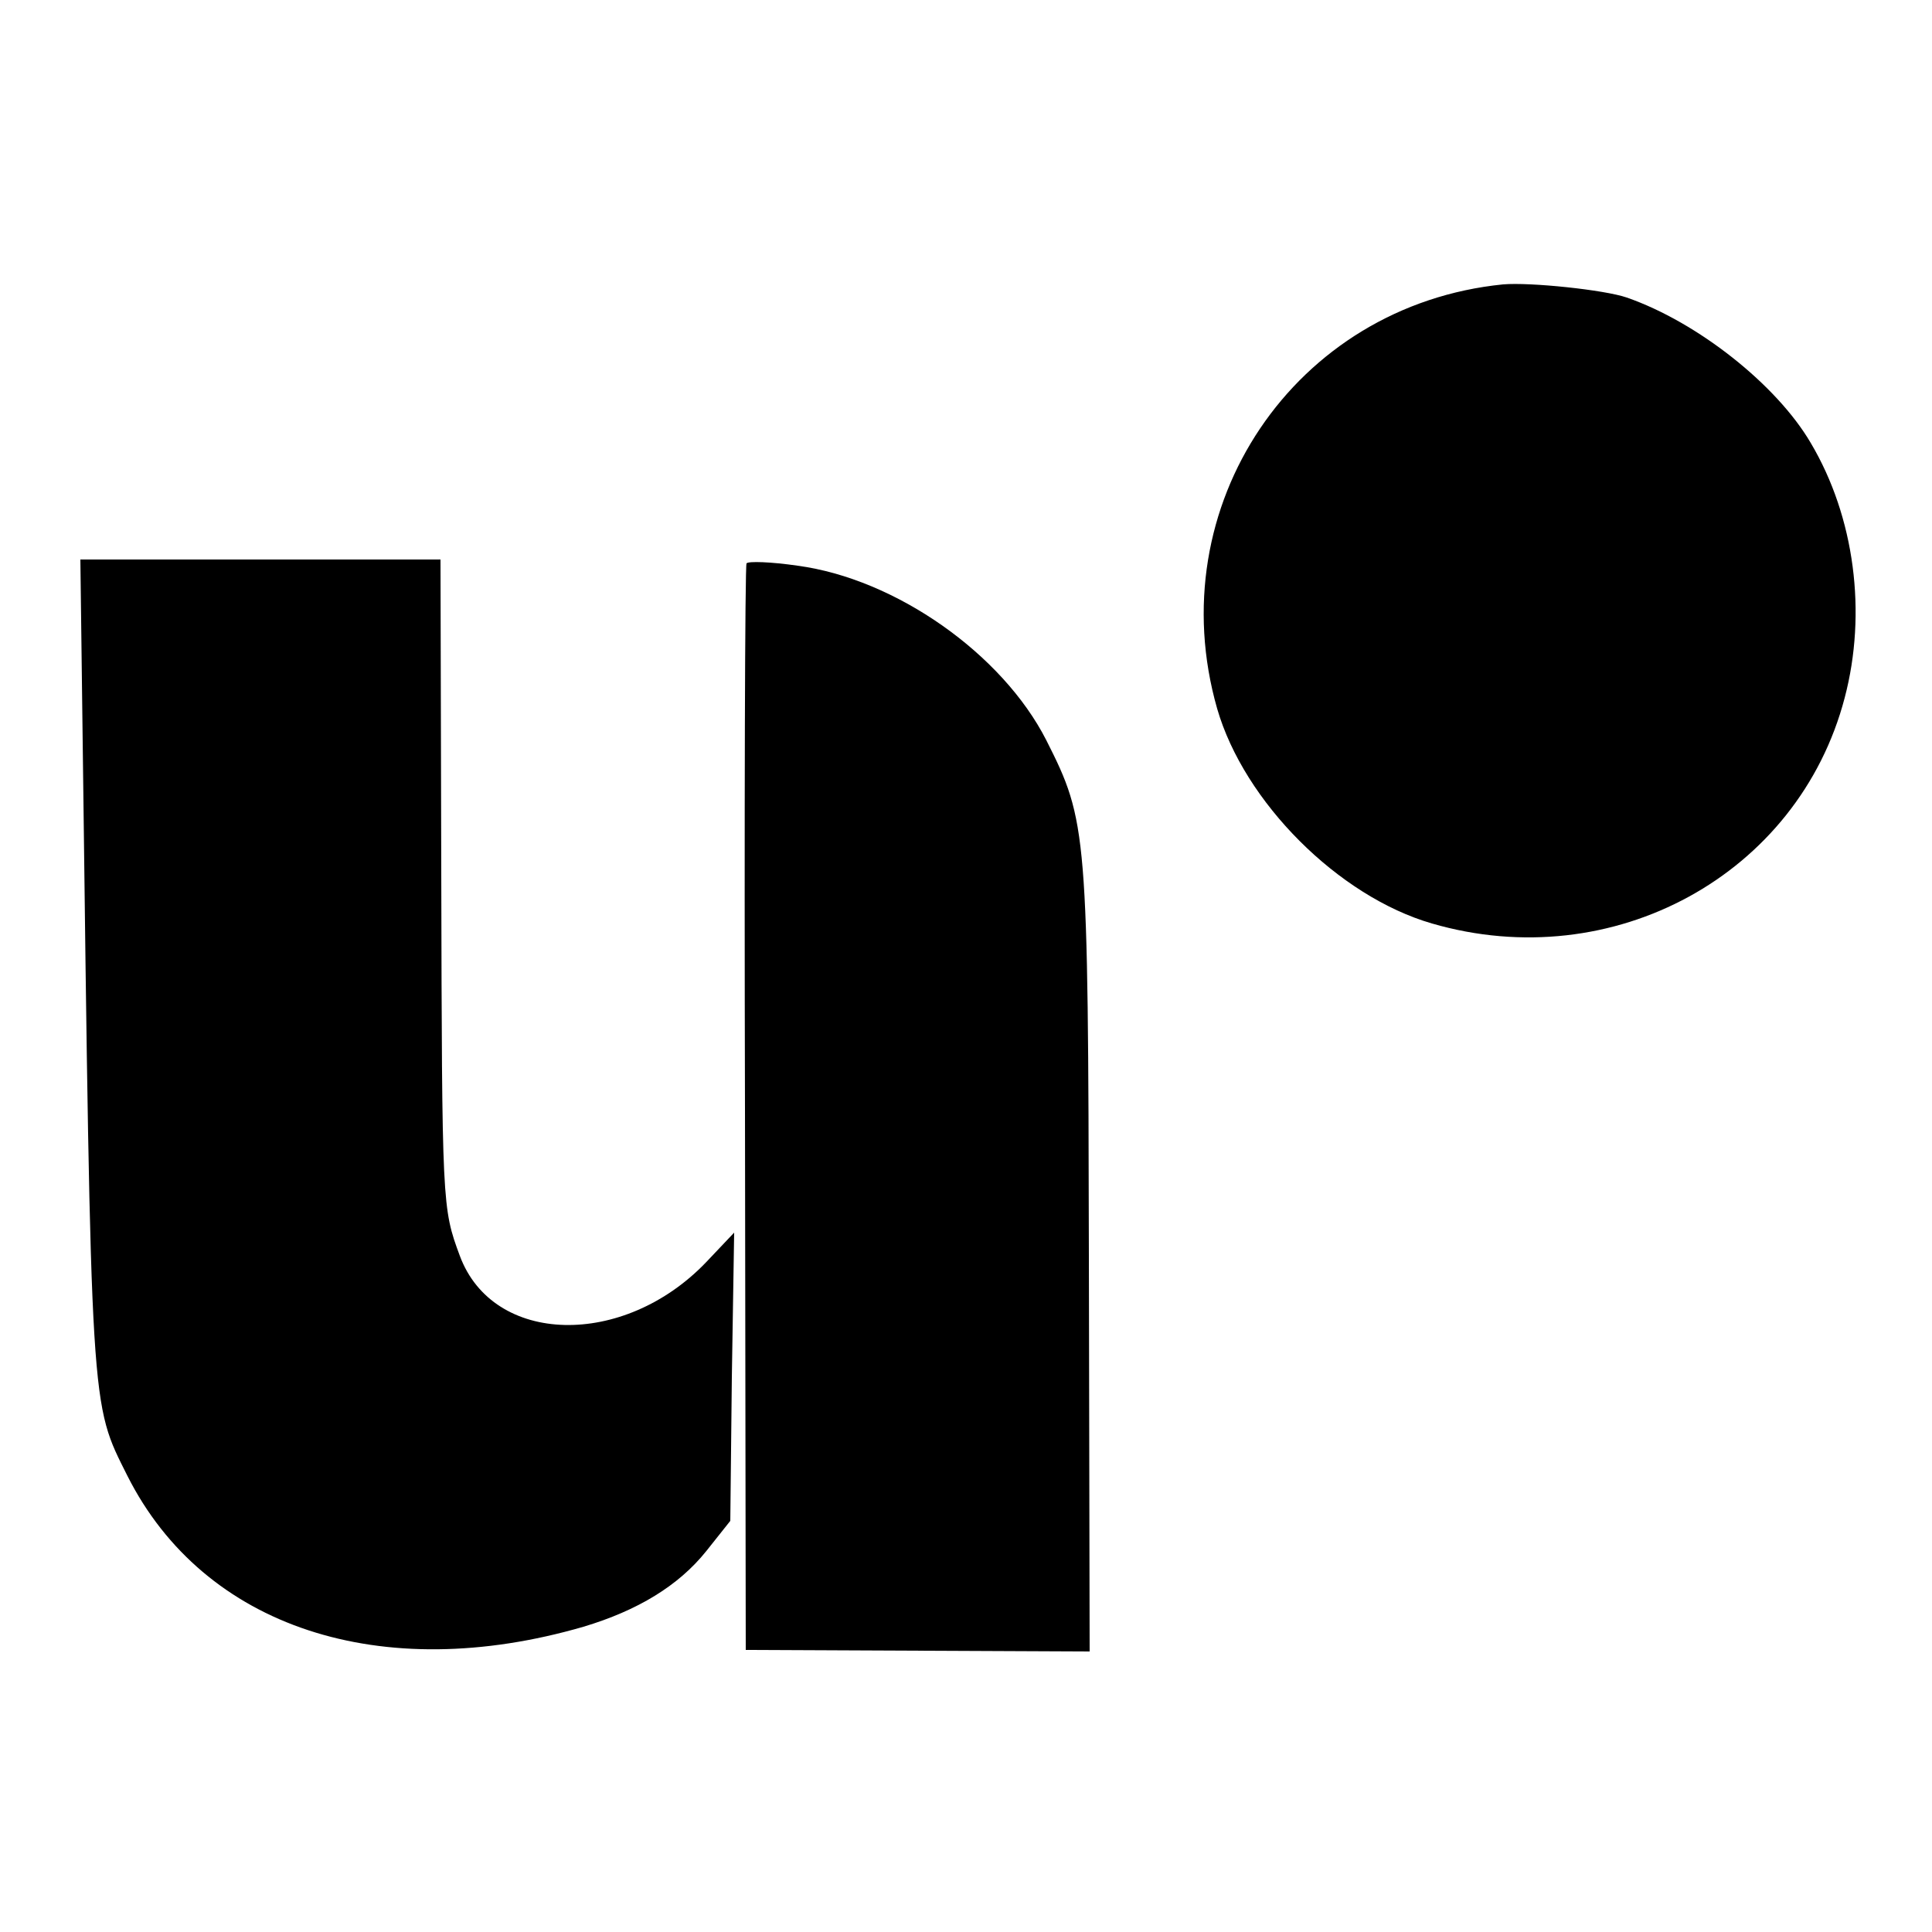
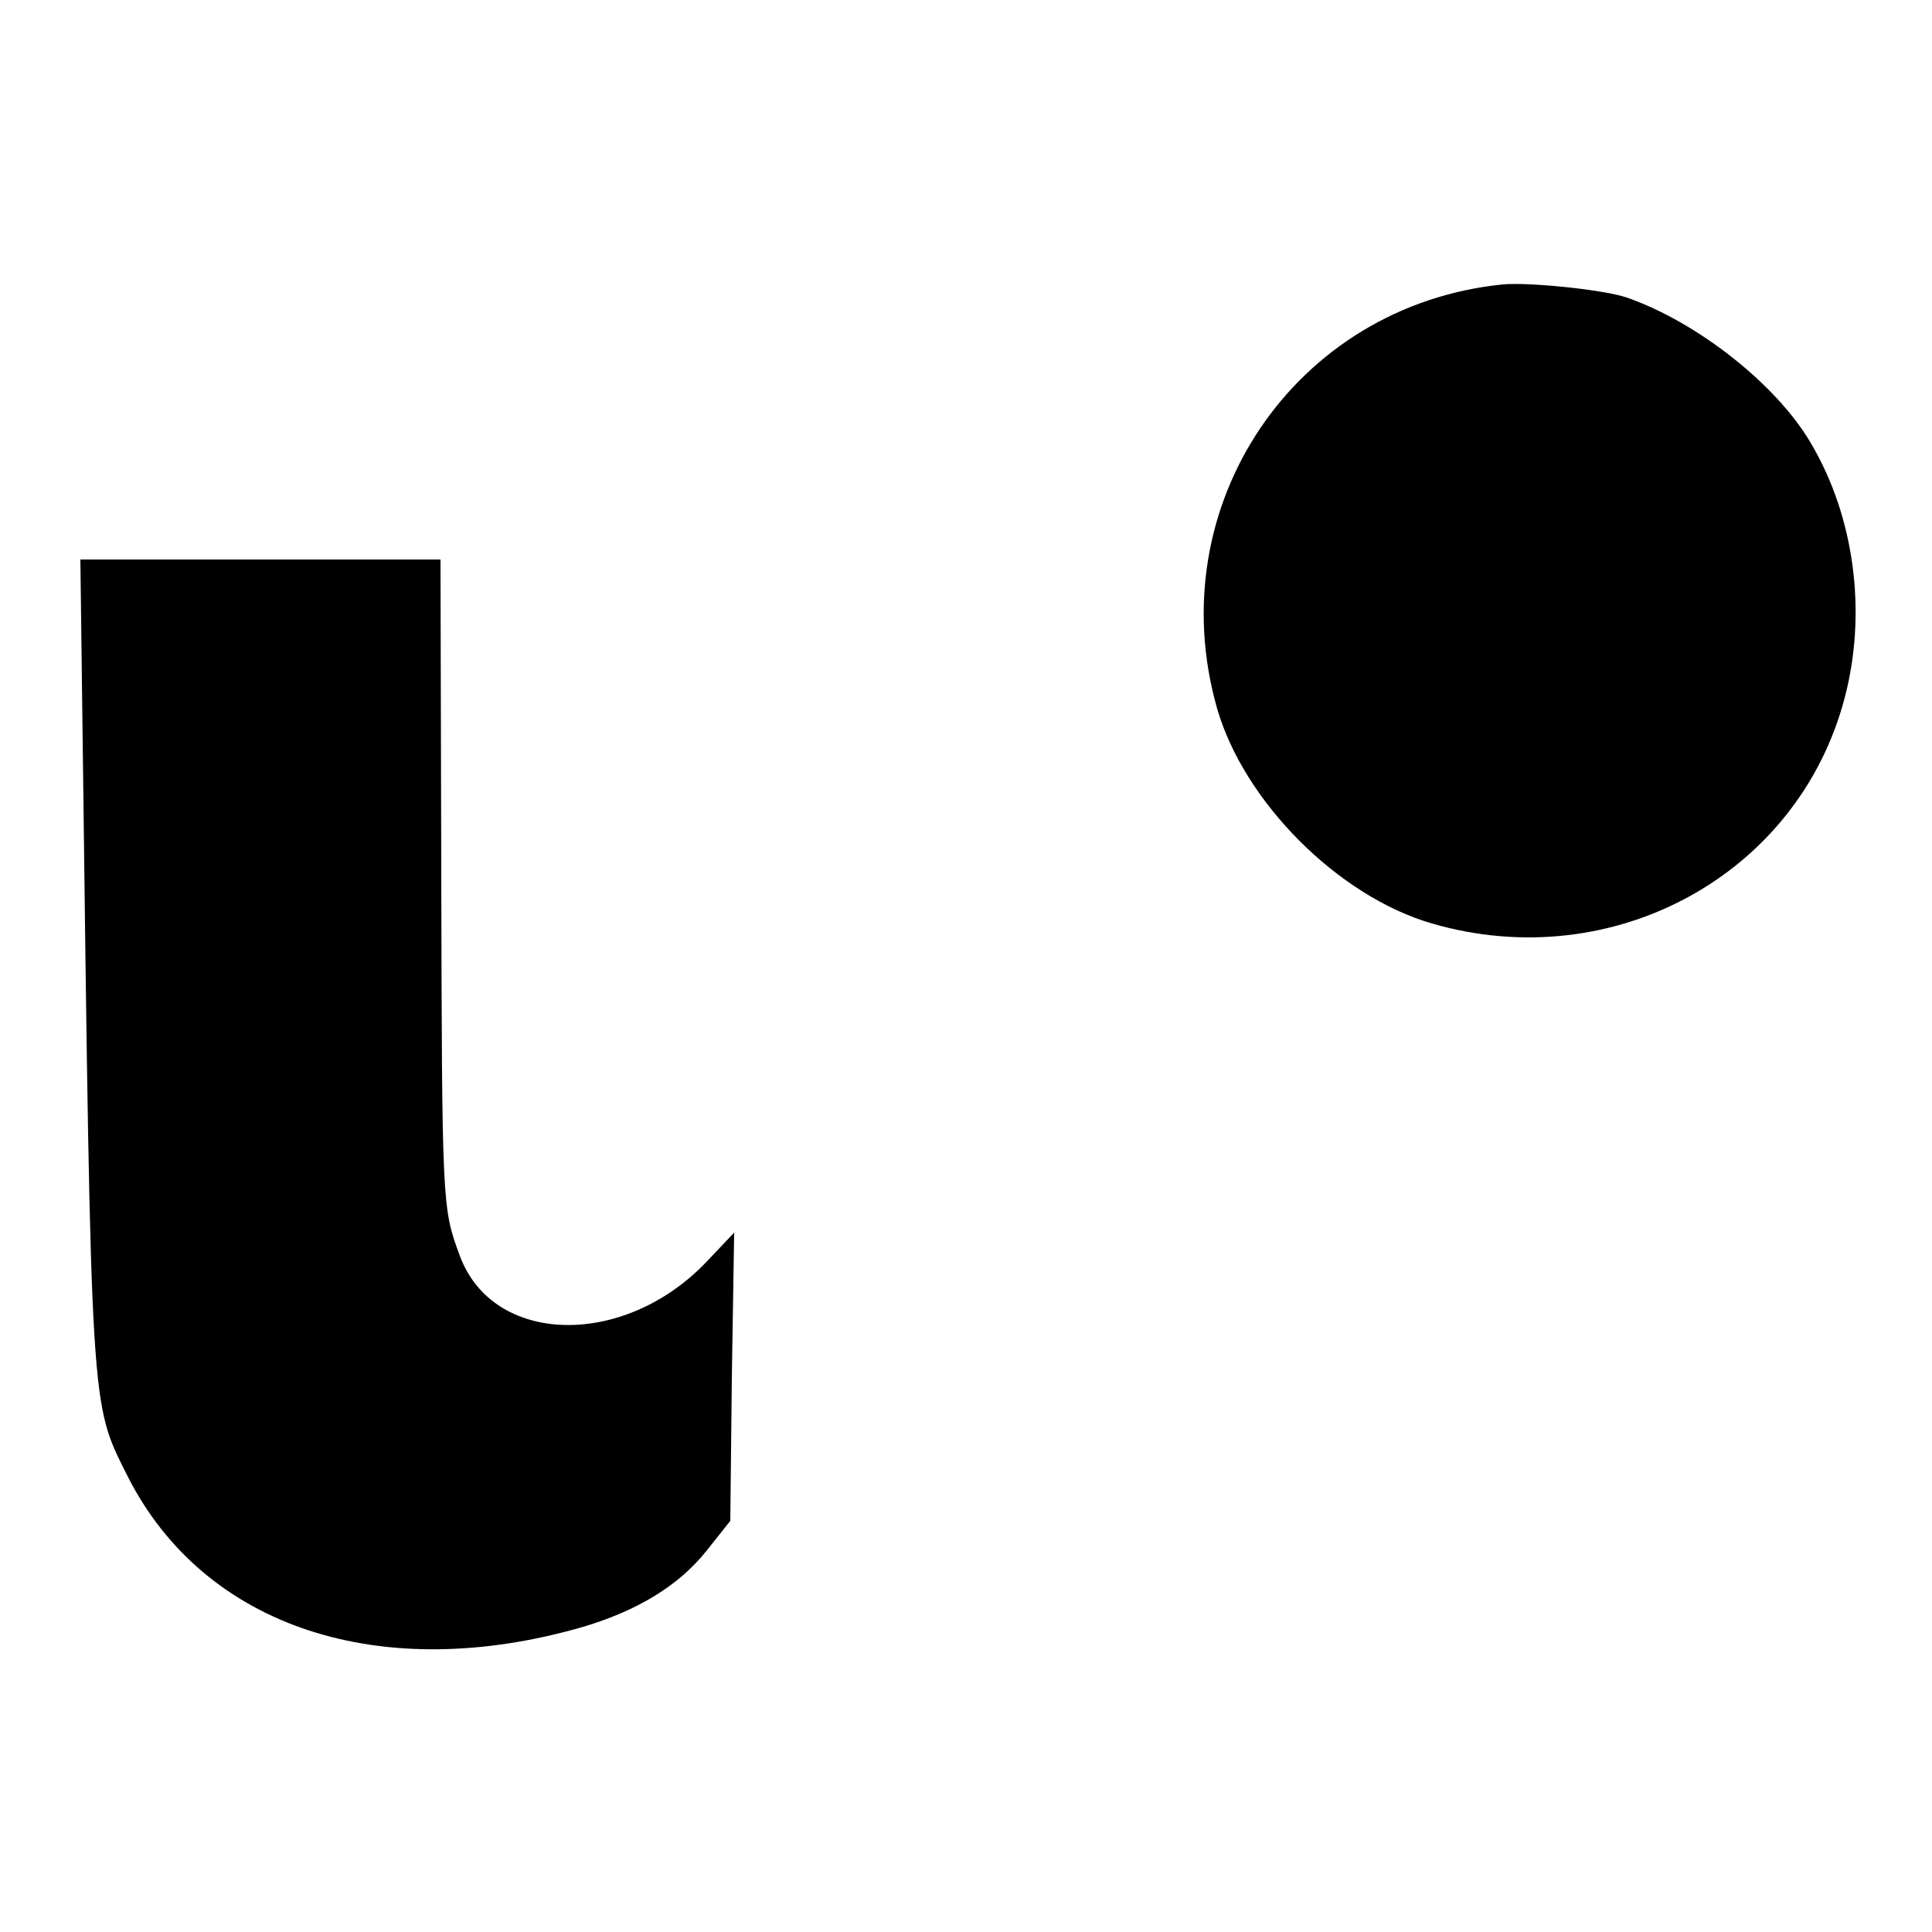
<svg xmlns="http://www.w3.org/2000/svg" version="1.0" width="250pt" height="250pt" viewBox="0 0 250 250" preserveAspectRatio="xMidYMid meet">
  <g transform="translate(0,250) scale(0.1,-0.1)" fill="#000000" stroke="none">
    <path d="M1945 2132 c-270 -27 -445 -287 -370 -549 35 -121 157 -243 278 -278 234 -68 474 63 534 292 29 110 13 234 -44 330 -44 75 -146 156 -238 188 -29 10 -125 20 -160 17z" />
    <path d="M107 1540 c11 -876 10 -854 58 -950 99 -196 328 -271 590 -195 70 21 123 53 159 98 l31 39 2 186 3 187 -36 -38 c-107 -112 -276 -108 -319 8 -23 62 -23 65 -24 495 l-1 406 -233 0 -233 0 3 -236z" />
-     <path d="M966 1771 c-2 -3 -3 -321 -2 -706 l1 -700 223 -1 222 -1 -1 511 c-1 551 -2 563 -55 668 -57 112 -195 209 -322 226 -34 5 -64 6 -66 3z" />
  </g>
</svg>